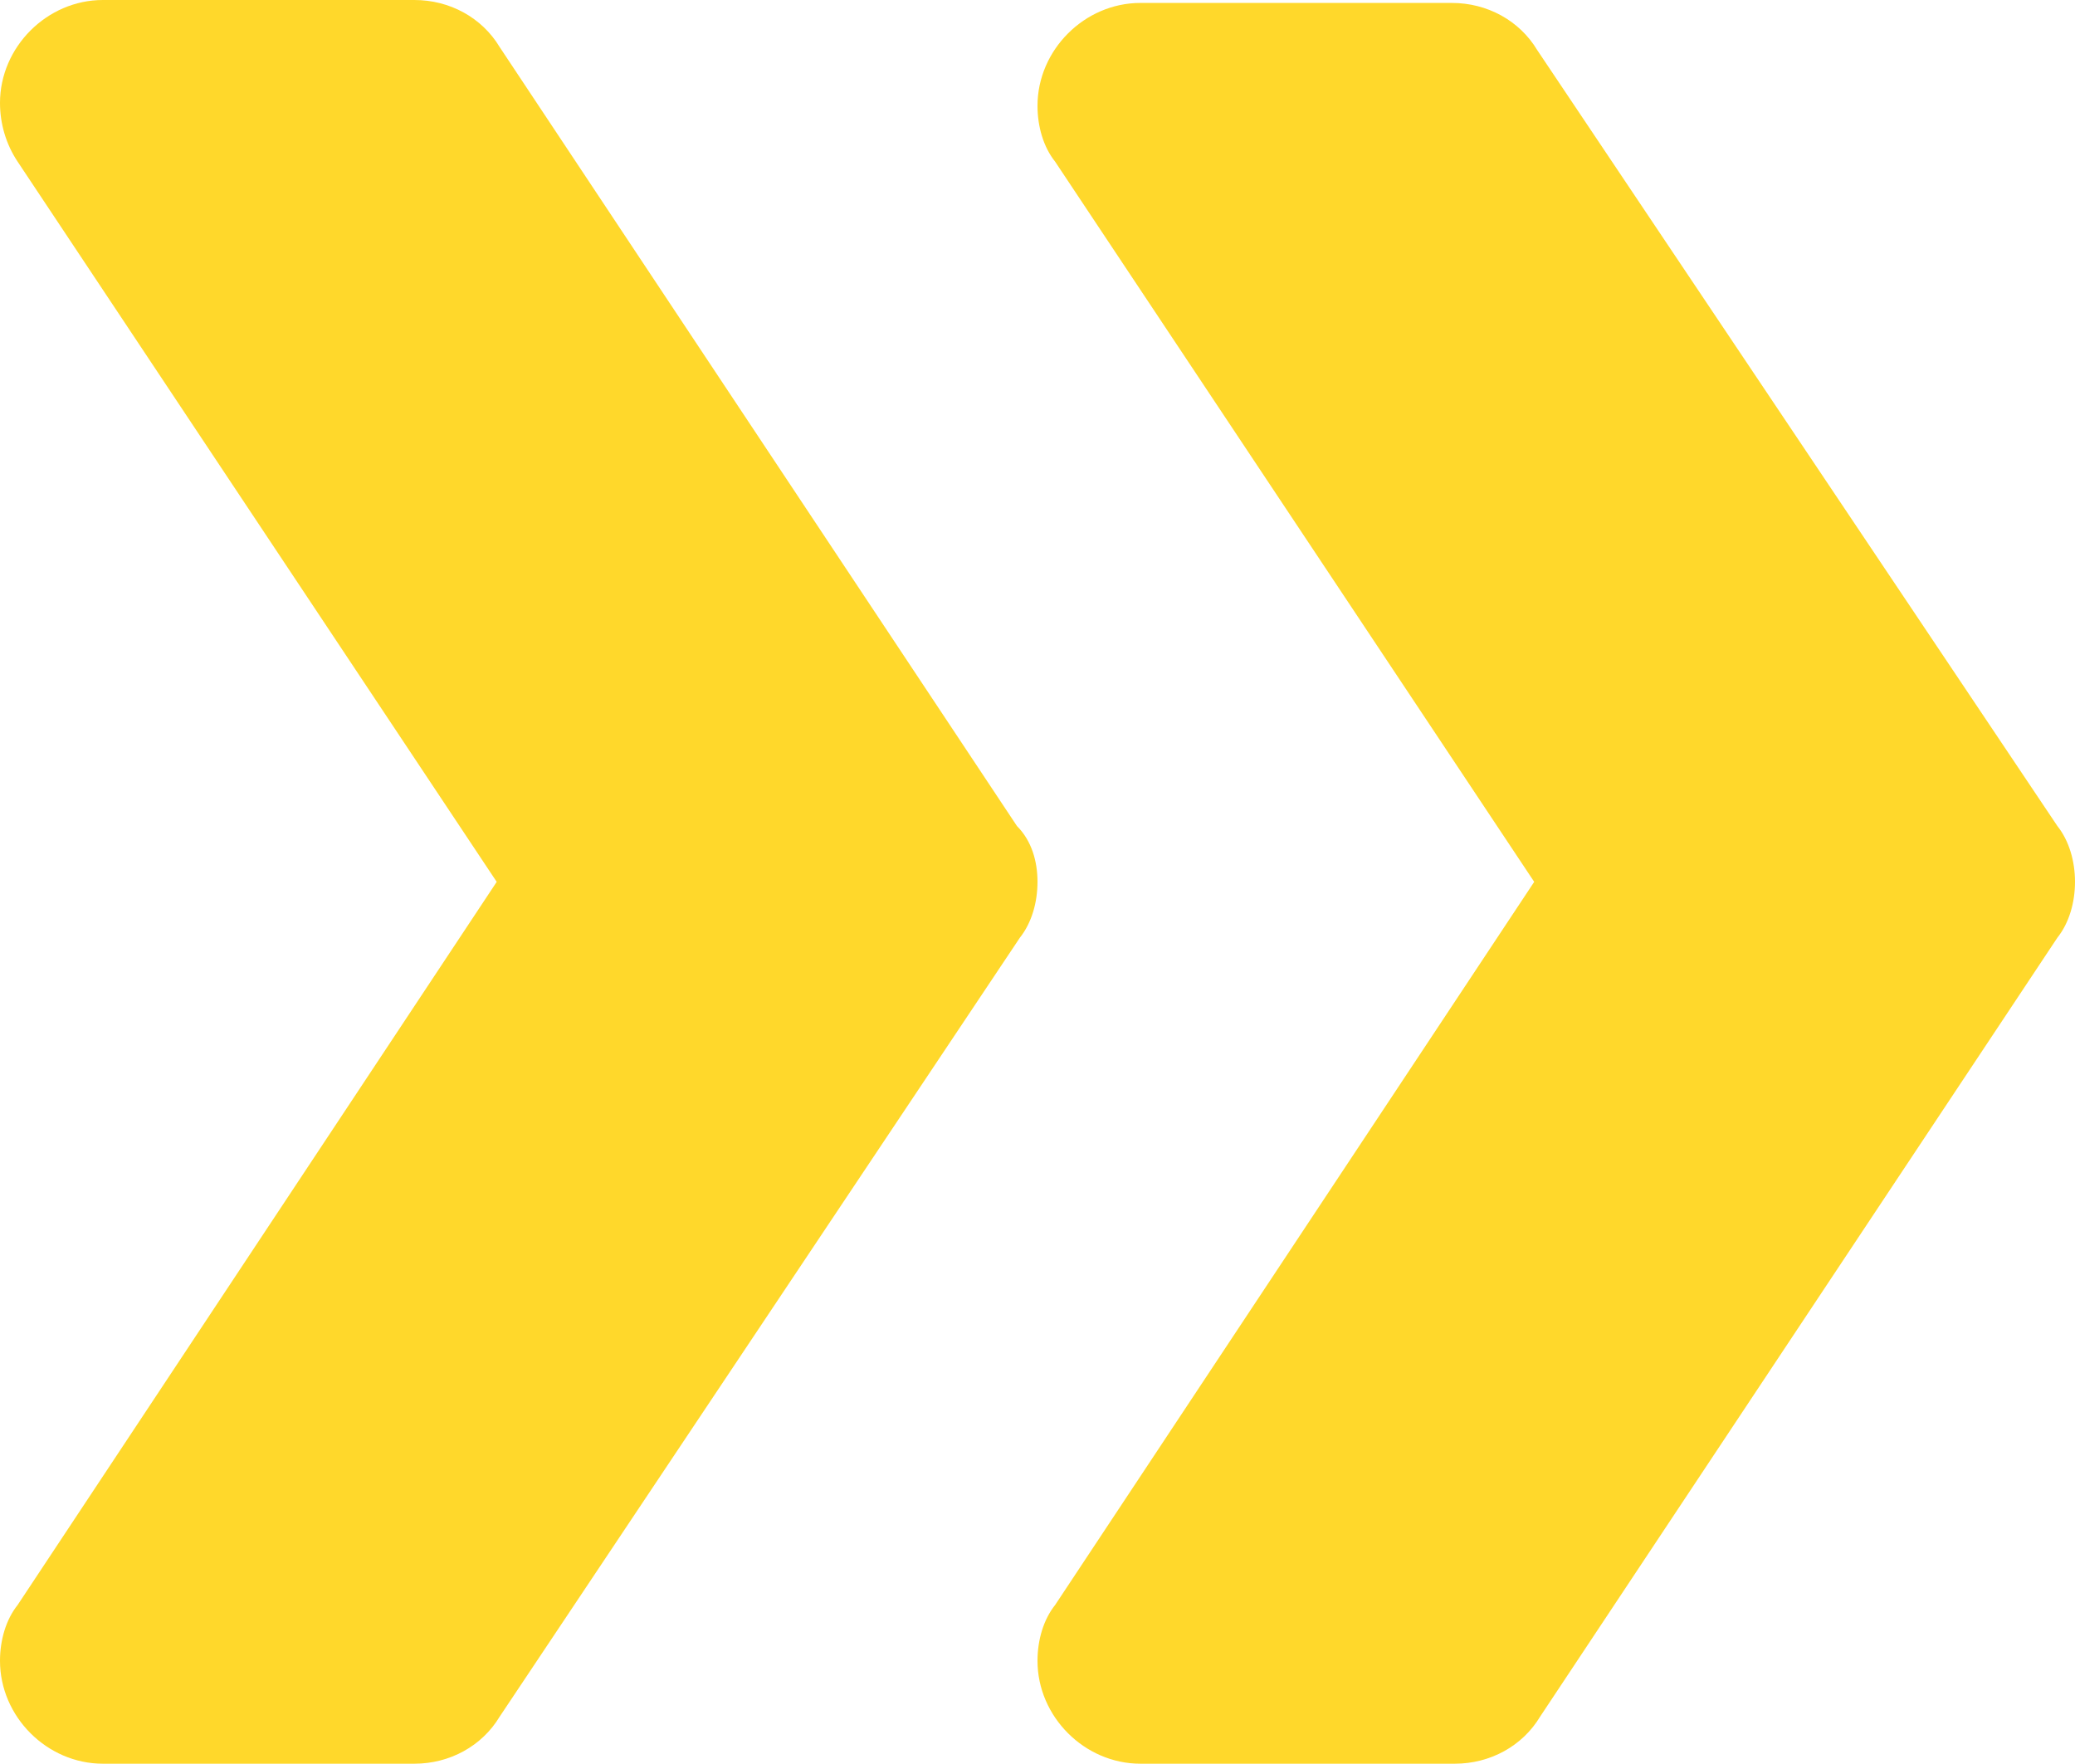
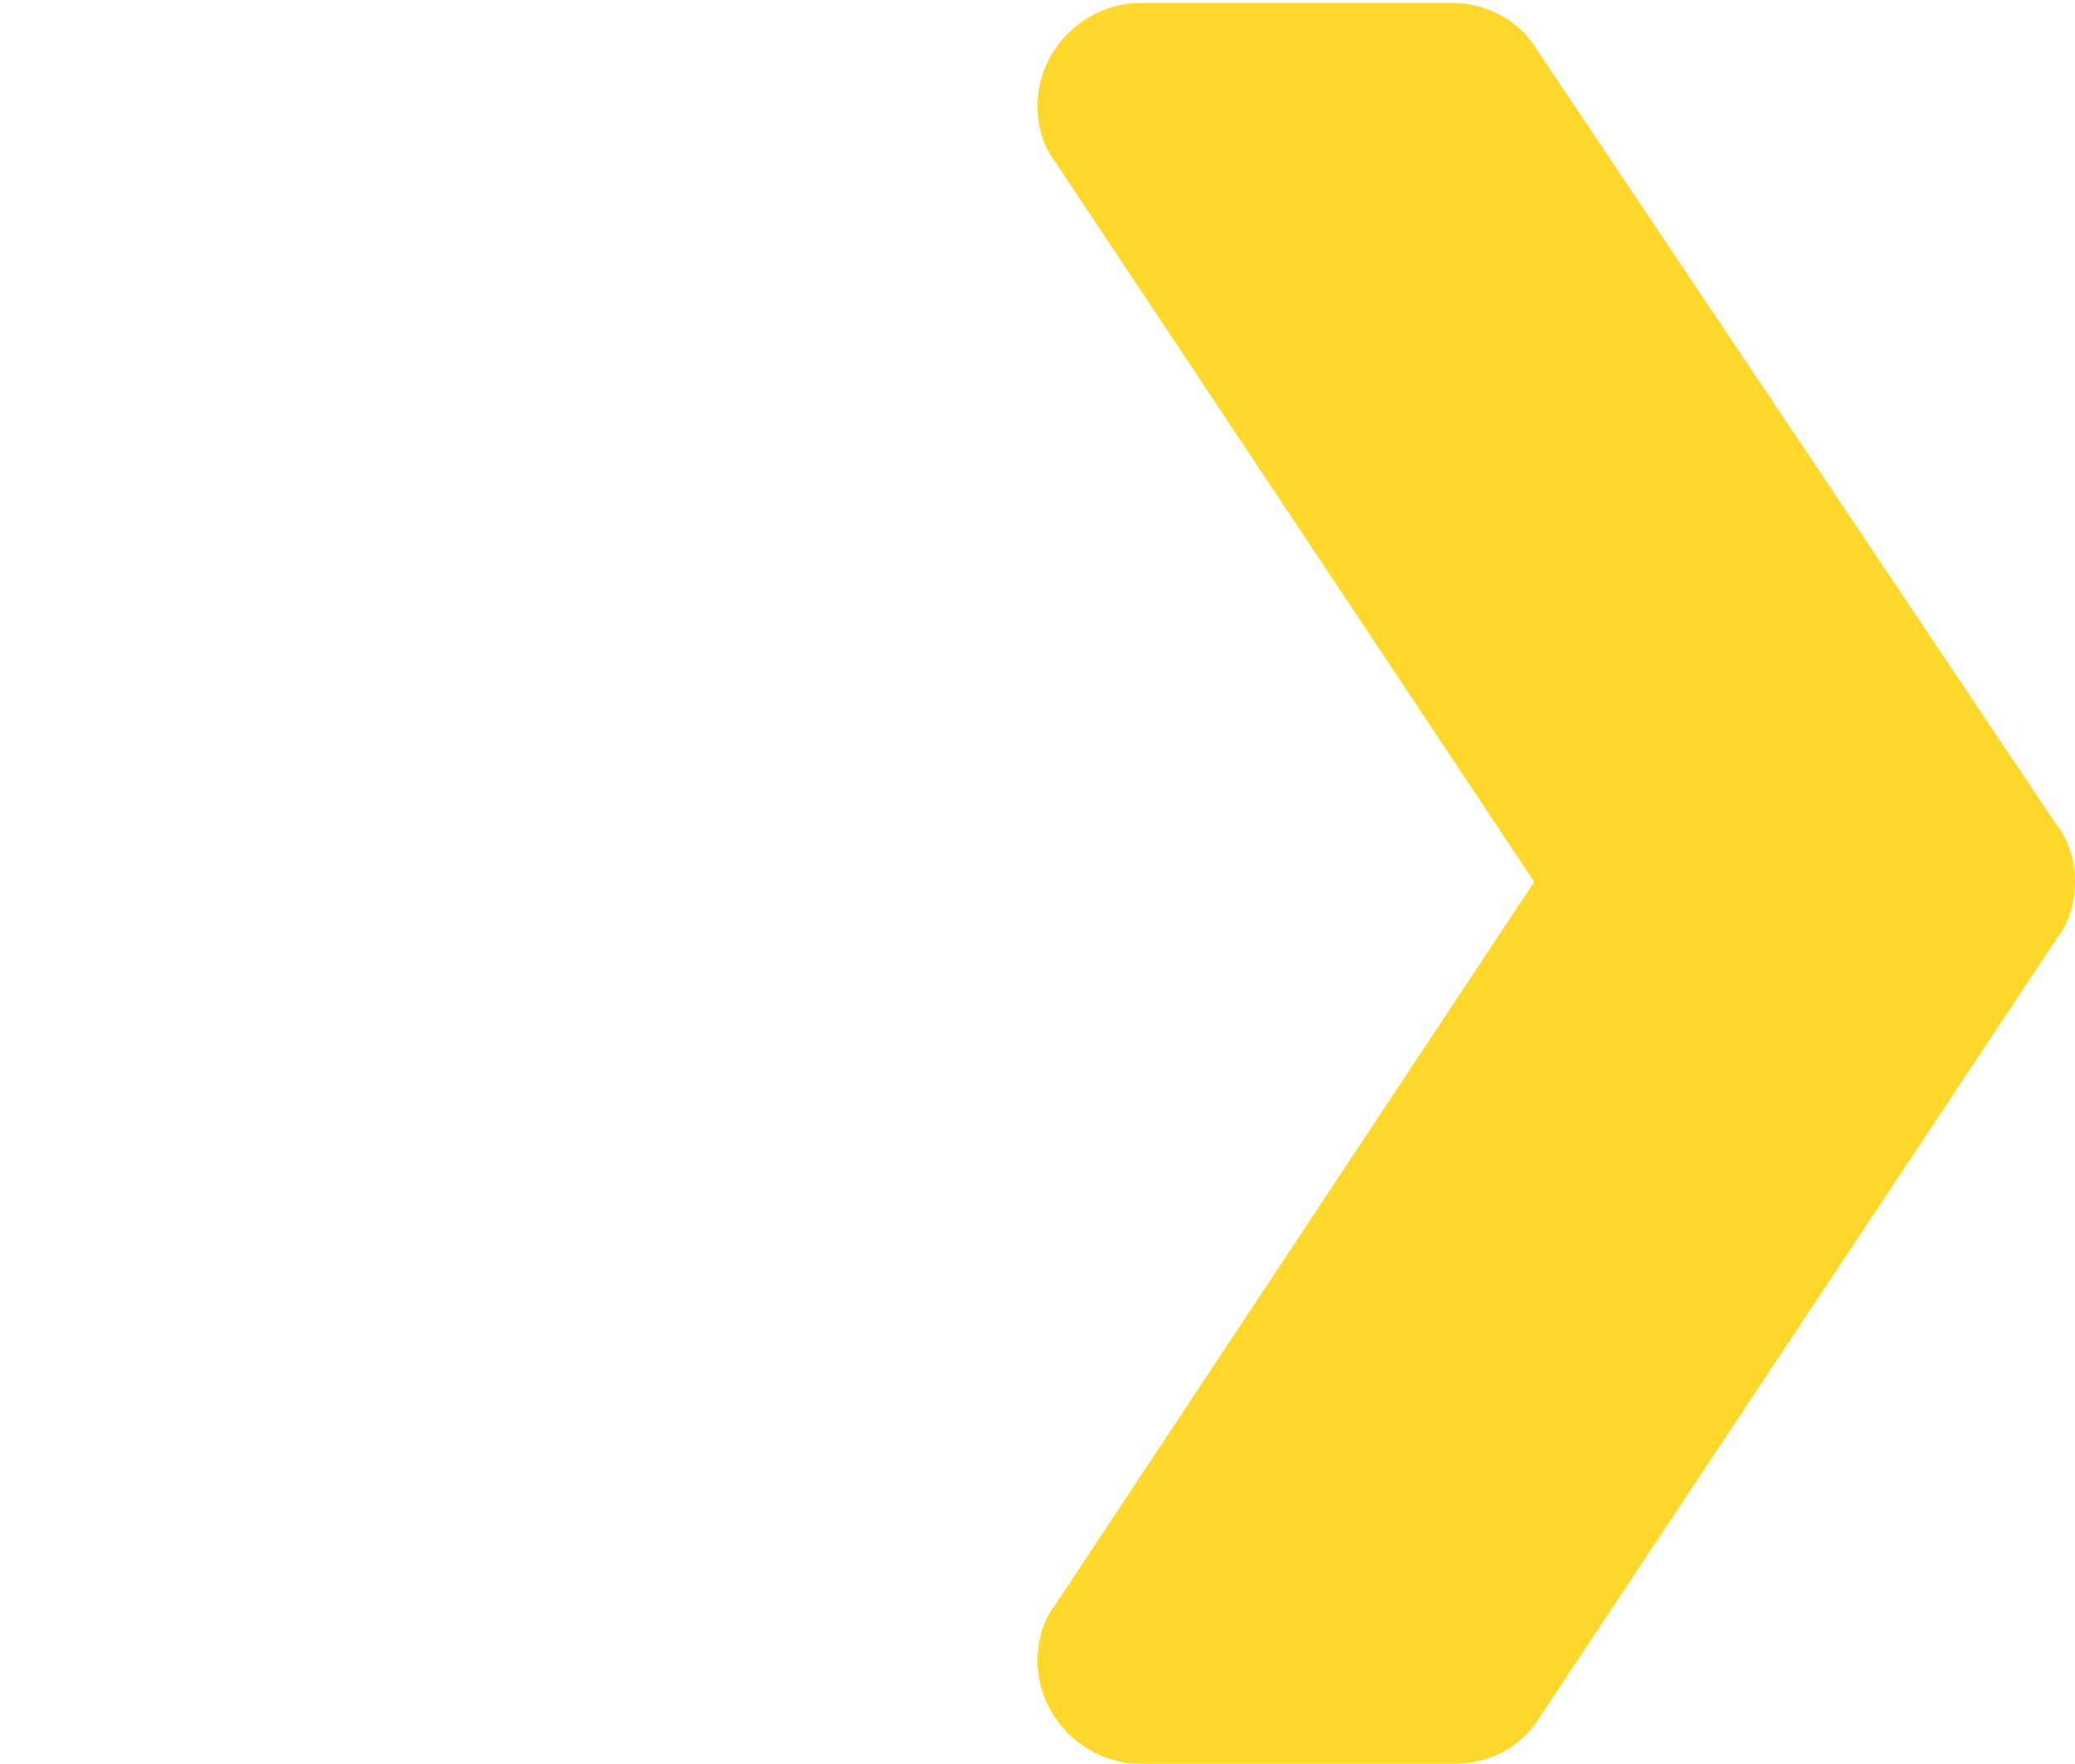
<svg xmlns="http://www.w3.org/2000/svg" version="1.1" id="Livello_1" x="0px" y="0px" viewBox="0 0 70.6 60" enable-background="new 0 0 70.6 60" xml:space="preserve">
  <g>
-     <path fill="#FFD82B" d="M35.3,30c0,0.7-0.2,1.4-0.6,1.9L17,58.4c-0.6,1-1.7,1.6-2.9,1.6H3.5C1.6,60,0,58.4,0,56.5   c0-0.7,0.2-1.4,0.6-1.9L16.9,30L0.6,5.5C0.2,4.9,0,4.2,0,3.5C0,1.6,1.6,0,3.5,0h10.6c1.2,0,2.3,0.6,2.9,1.6l17.6,26.5   C35.1,28.6,35.3,29.3,35.3,30z" />
    <path fill="#FFD82B" d="M70.6,30c0,0.7-0.2,1.4-0.6,1.9L52.4,58.4c-0.6,1-1.7,1.6-2.9,1.6H38.8c-1.9,0-3.5-1.6-3.5-3.5   c0-0.7,0.2-1.4,0.6-1.9L52.2,30L35.9,5.5c-0.4-0.5-0.6-1.2-0.6-1.9c0-1.9,1.6-3.5,3.5-3.5h10.6c1.2,0,2.3,0.6,2.9,1.6L70,28.1   C70.4,28.6,70.6,29.3,70.6,30z" />
  </g>
</svg>